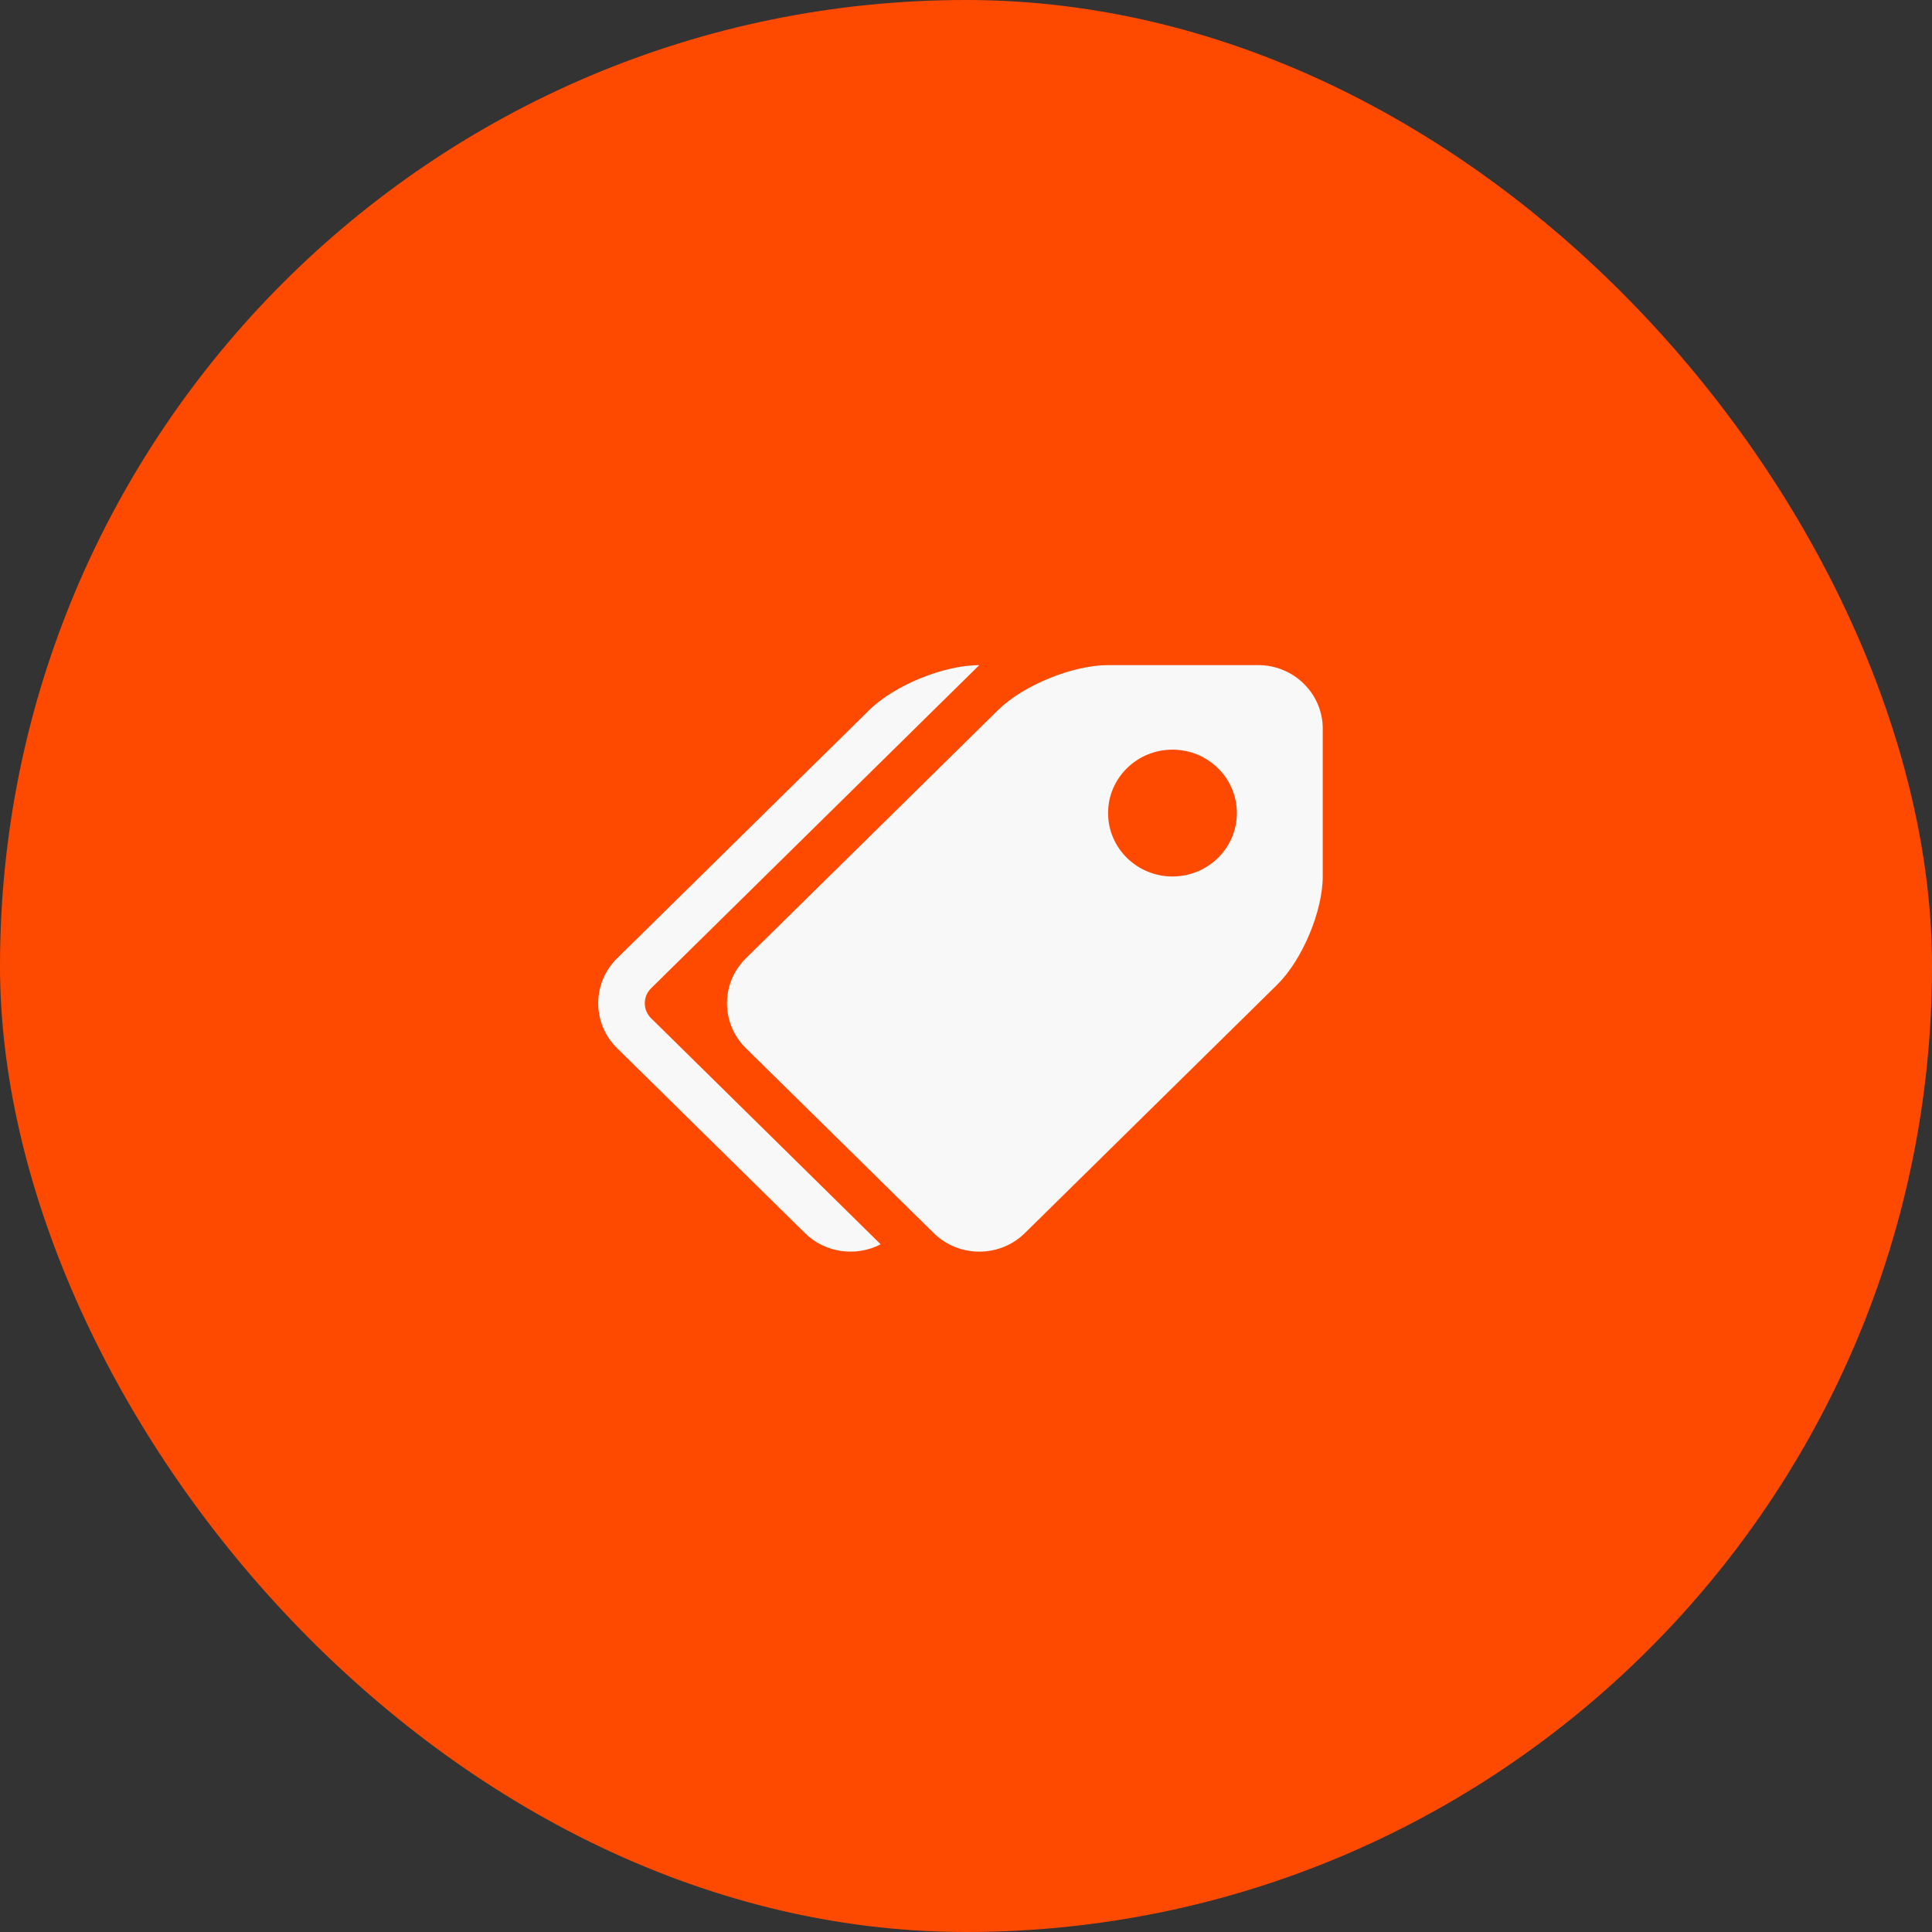
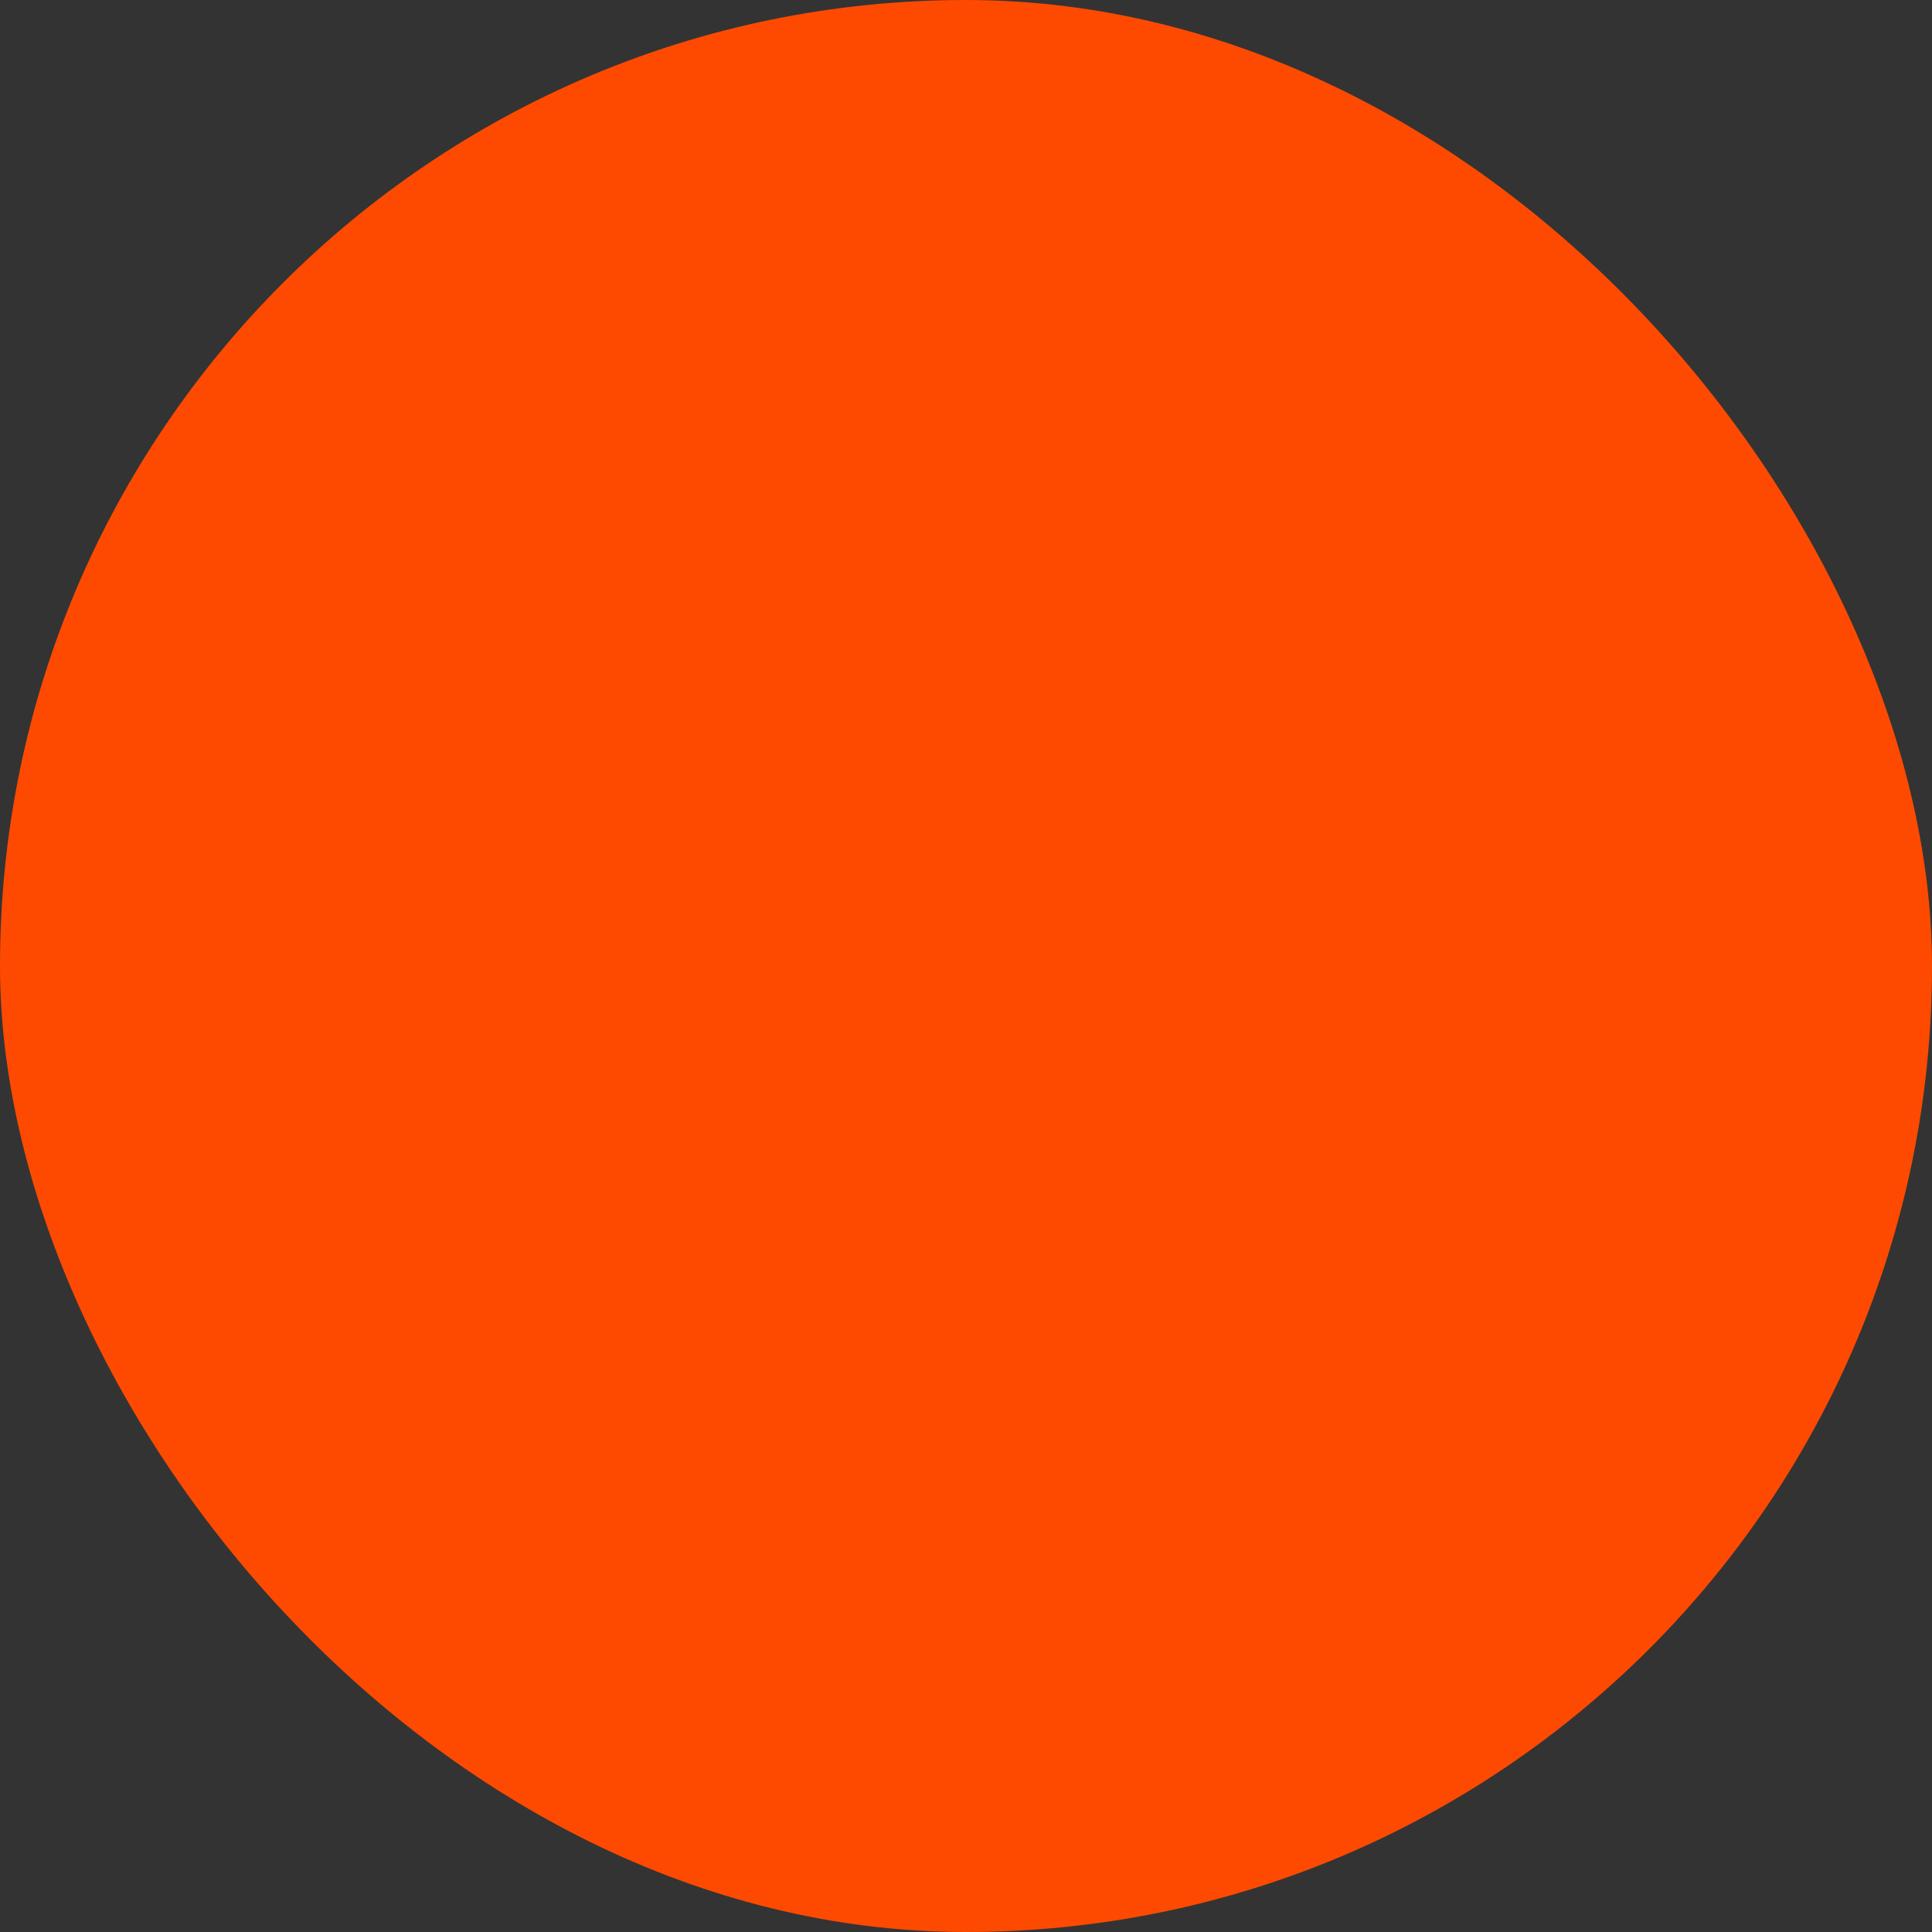
<svg xmlns="http://www.w3.org/2000/svg" width="56" height="56" viewBox="0 0 56 56" fill="none">
  <rect x="0" y="0" width="56" height="56" fill="#333333" stroke="none" />
  <rect width="56" height="56" rx="28" fill="#FE4A01" />
-   <path d="M36.473 19.279H32.118C31.092 19.279 29.658 19.864 28.932 20.579L21.617 27.78C20.891 28.495 20.891 29.665 21.617 30.379L27.066 35.743C27.791 36.458 28.979 36.458 29.705 35.743L37.02 28.542C37.746 27.827 38.34 26.415 38.34 25.405V21.117C38.34 20.106 37.5 19.279 36.473 19.279ZM33.985 25.405C32.954 25.405 32.118 24.582 32.118 23.567C32.118 22.552 32.954 21.729 33.985 21.729C35.016 21.729 35.851 22.552 35.851 23.567C35.851 24.582 35.016 25.405 33.985 25.405ZM18.871 29.513L25.527 36.067C24.822 36.433 23.924 36.326 23.333 35.743L17.884 30.379C17.158 29.665 17.158 28.495 17.884 27.78L25.199 20.579C25.925 19.864 27.359 19.279 28.385 19.279L18.871 28.647C18.629 28.885 18.629 29.275 18.871 29.513Z" fill="#F8F8F8" />
</svg>